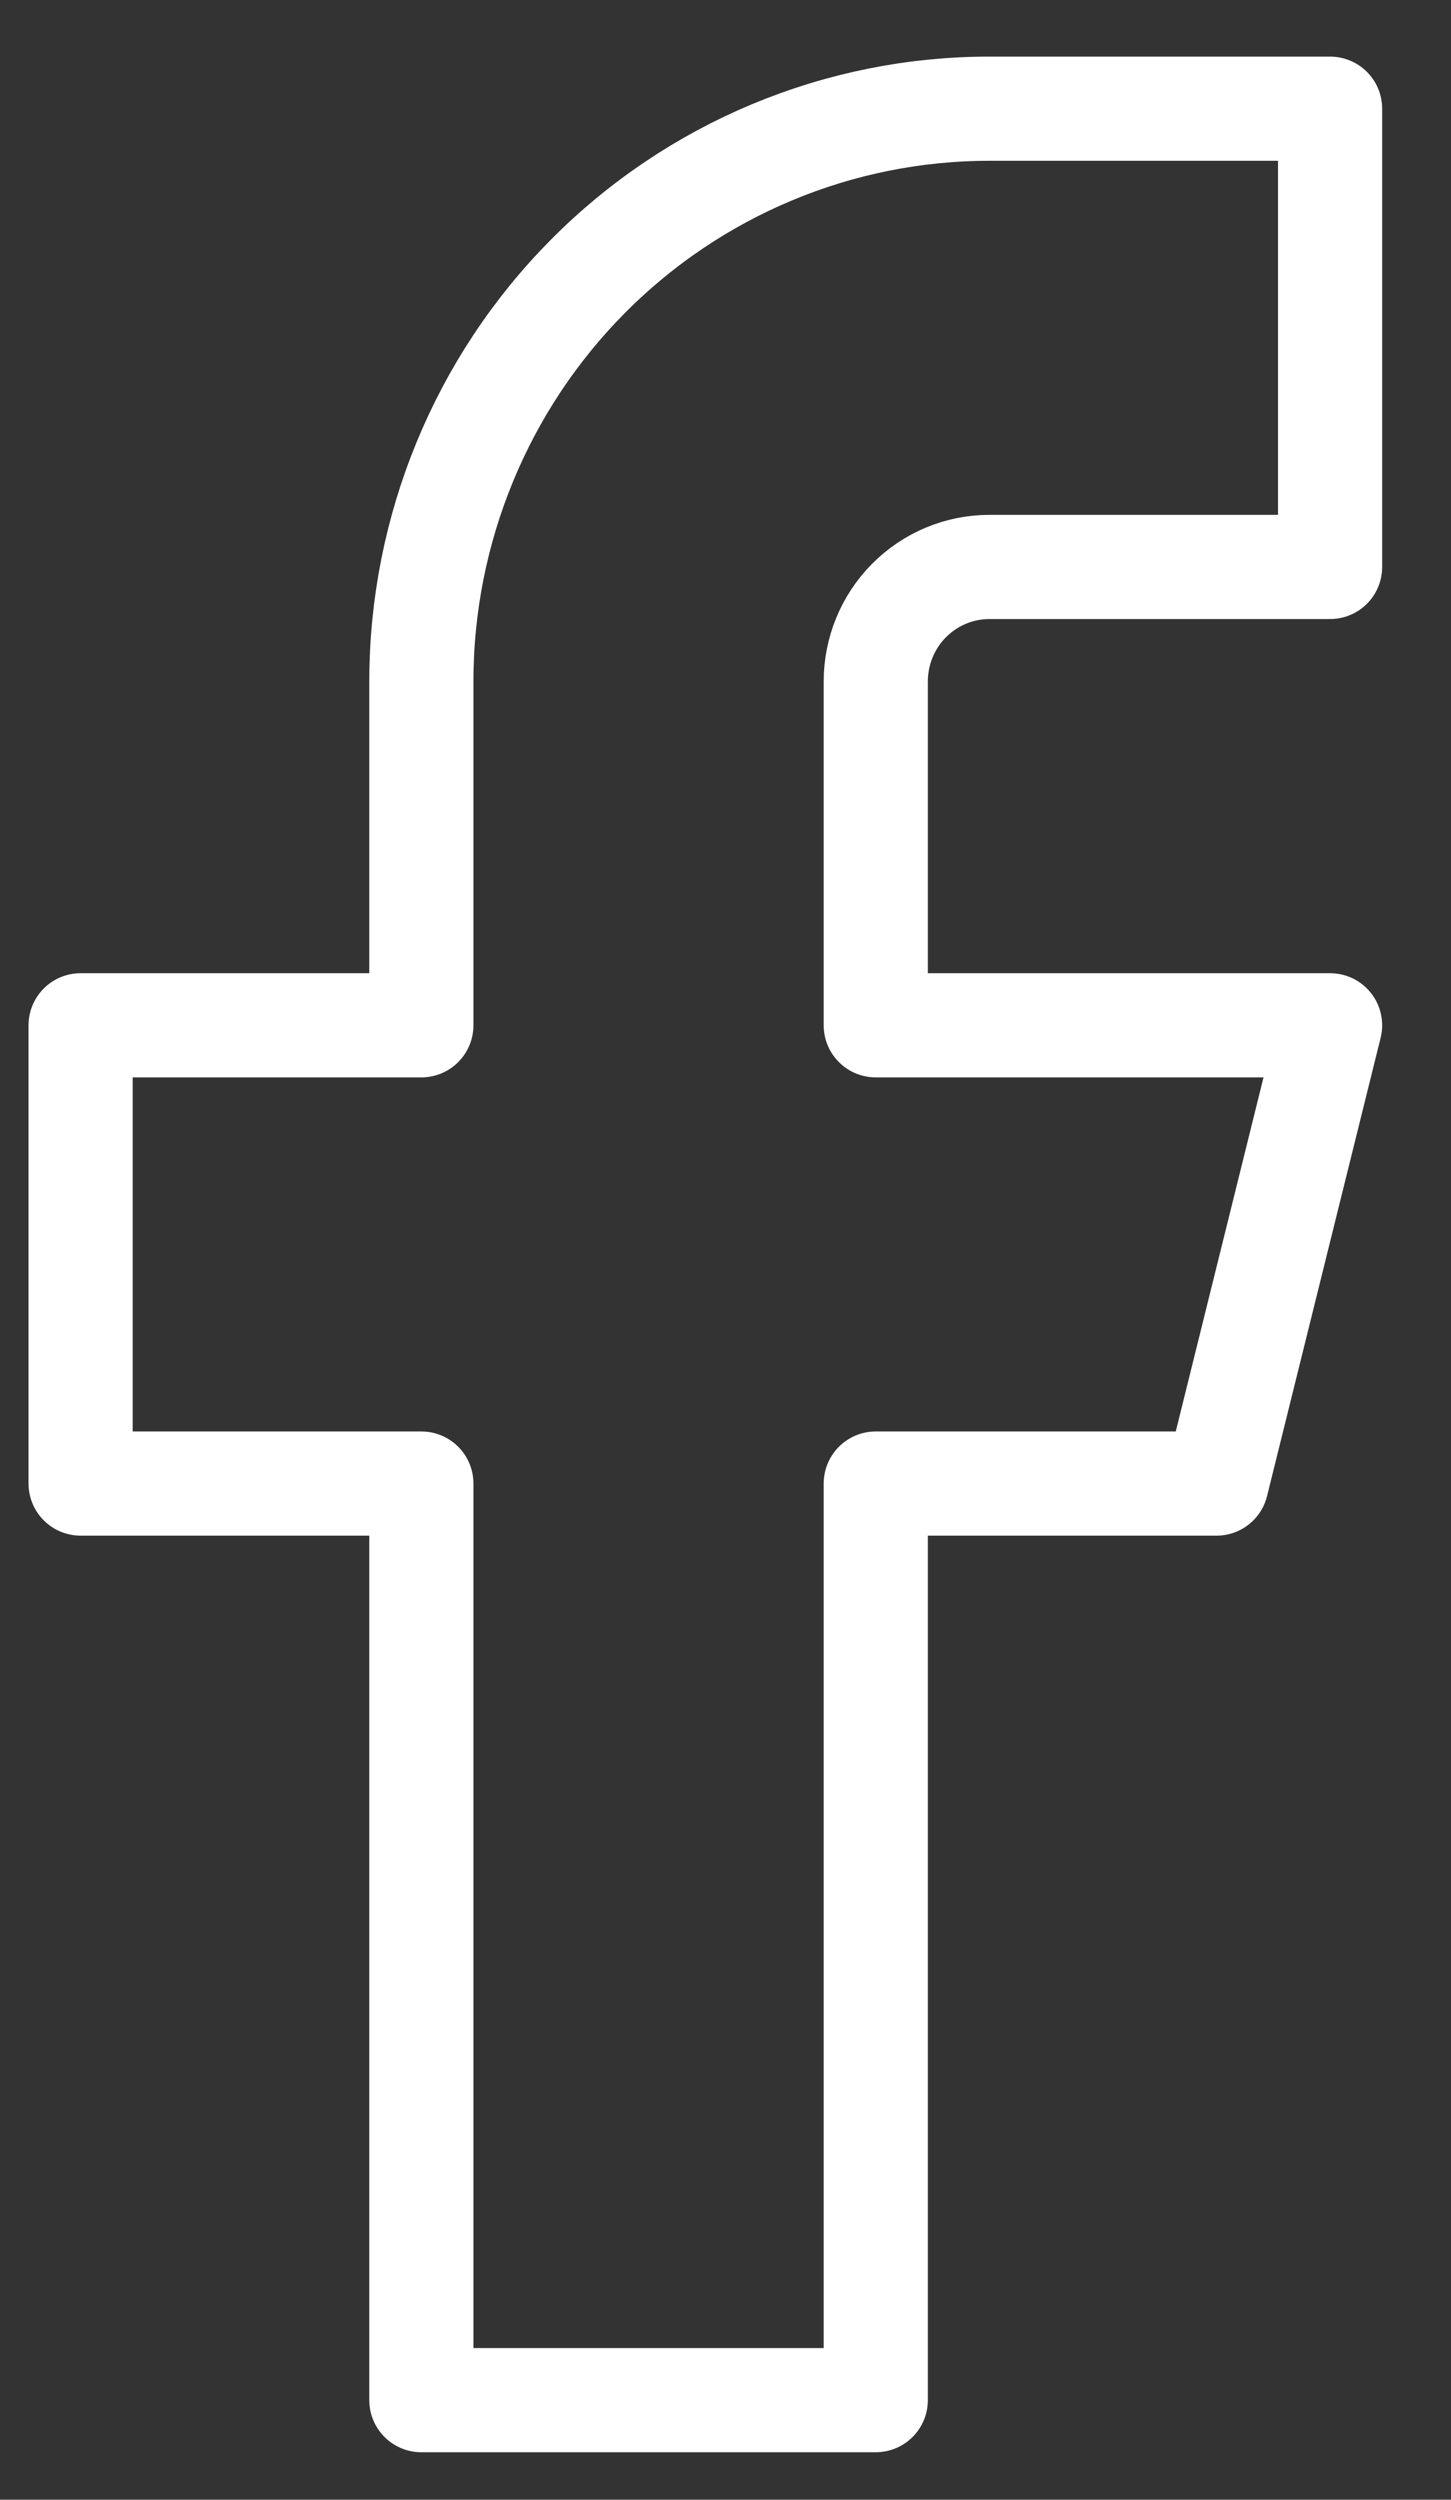
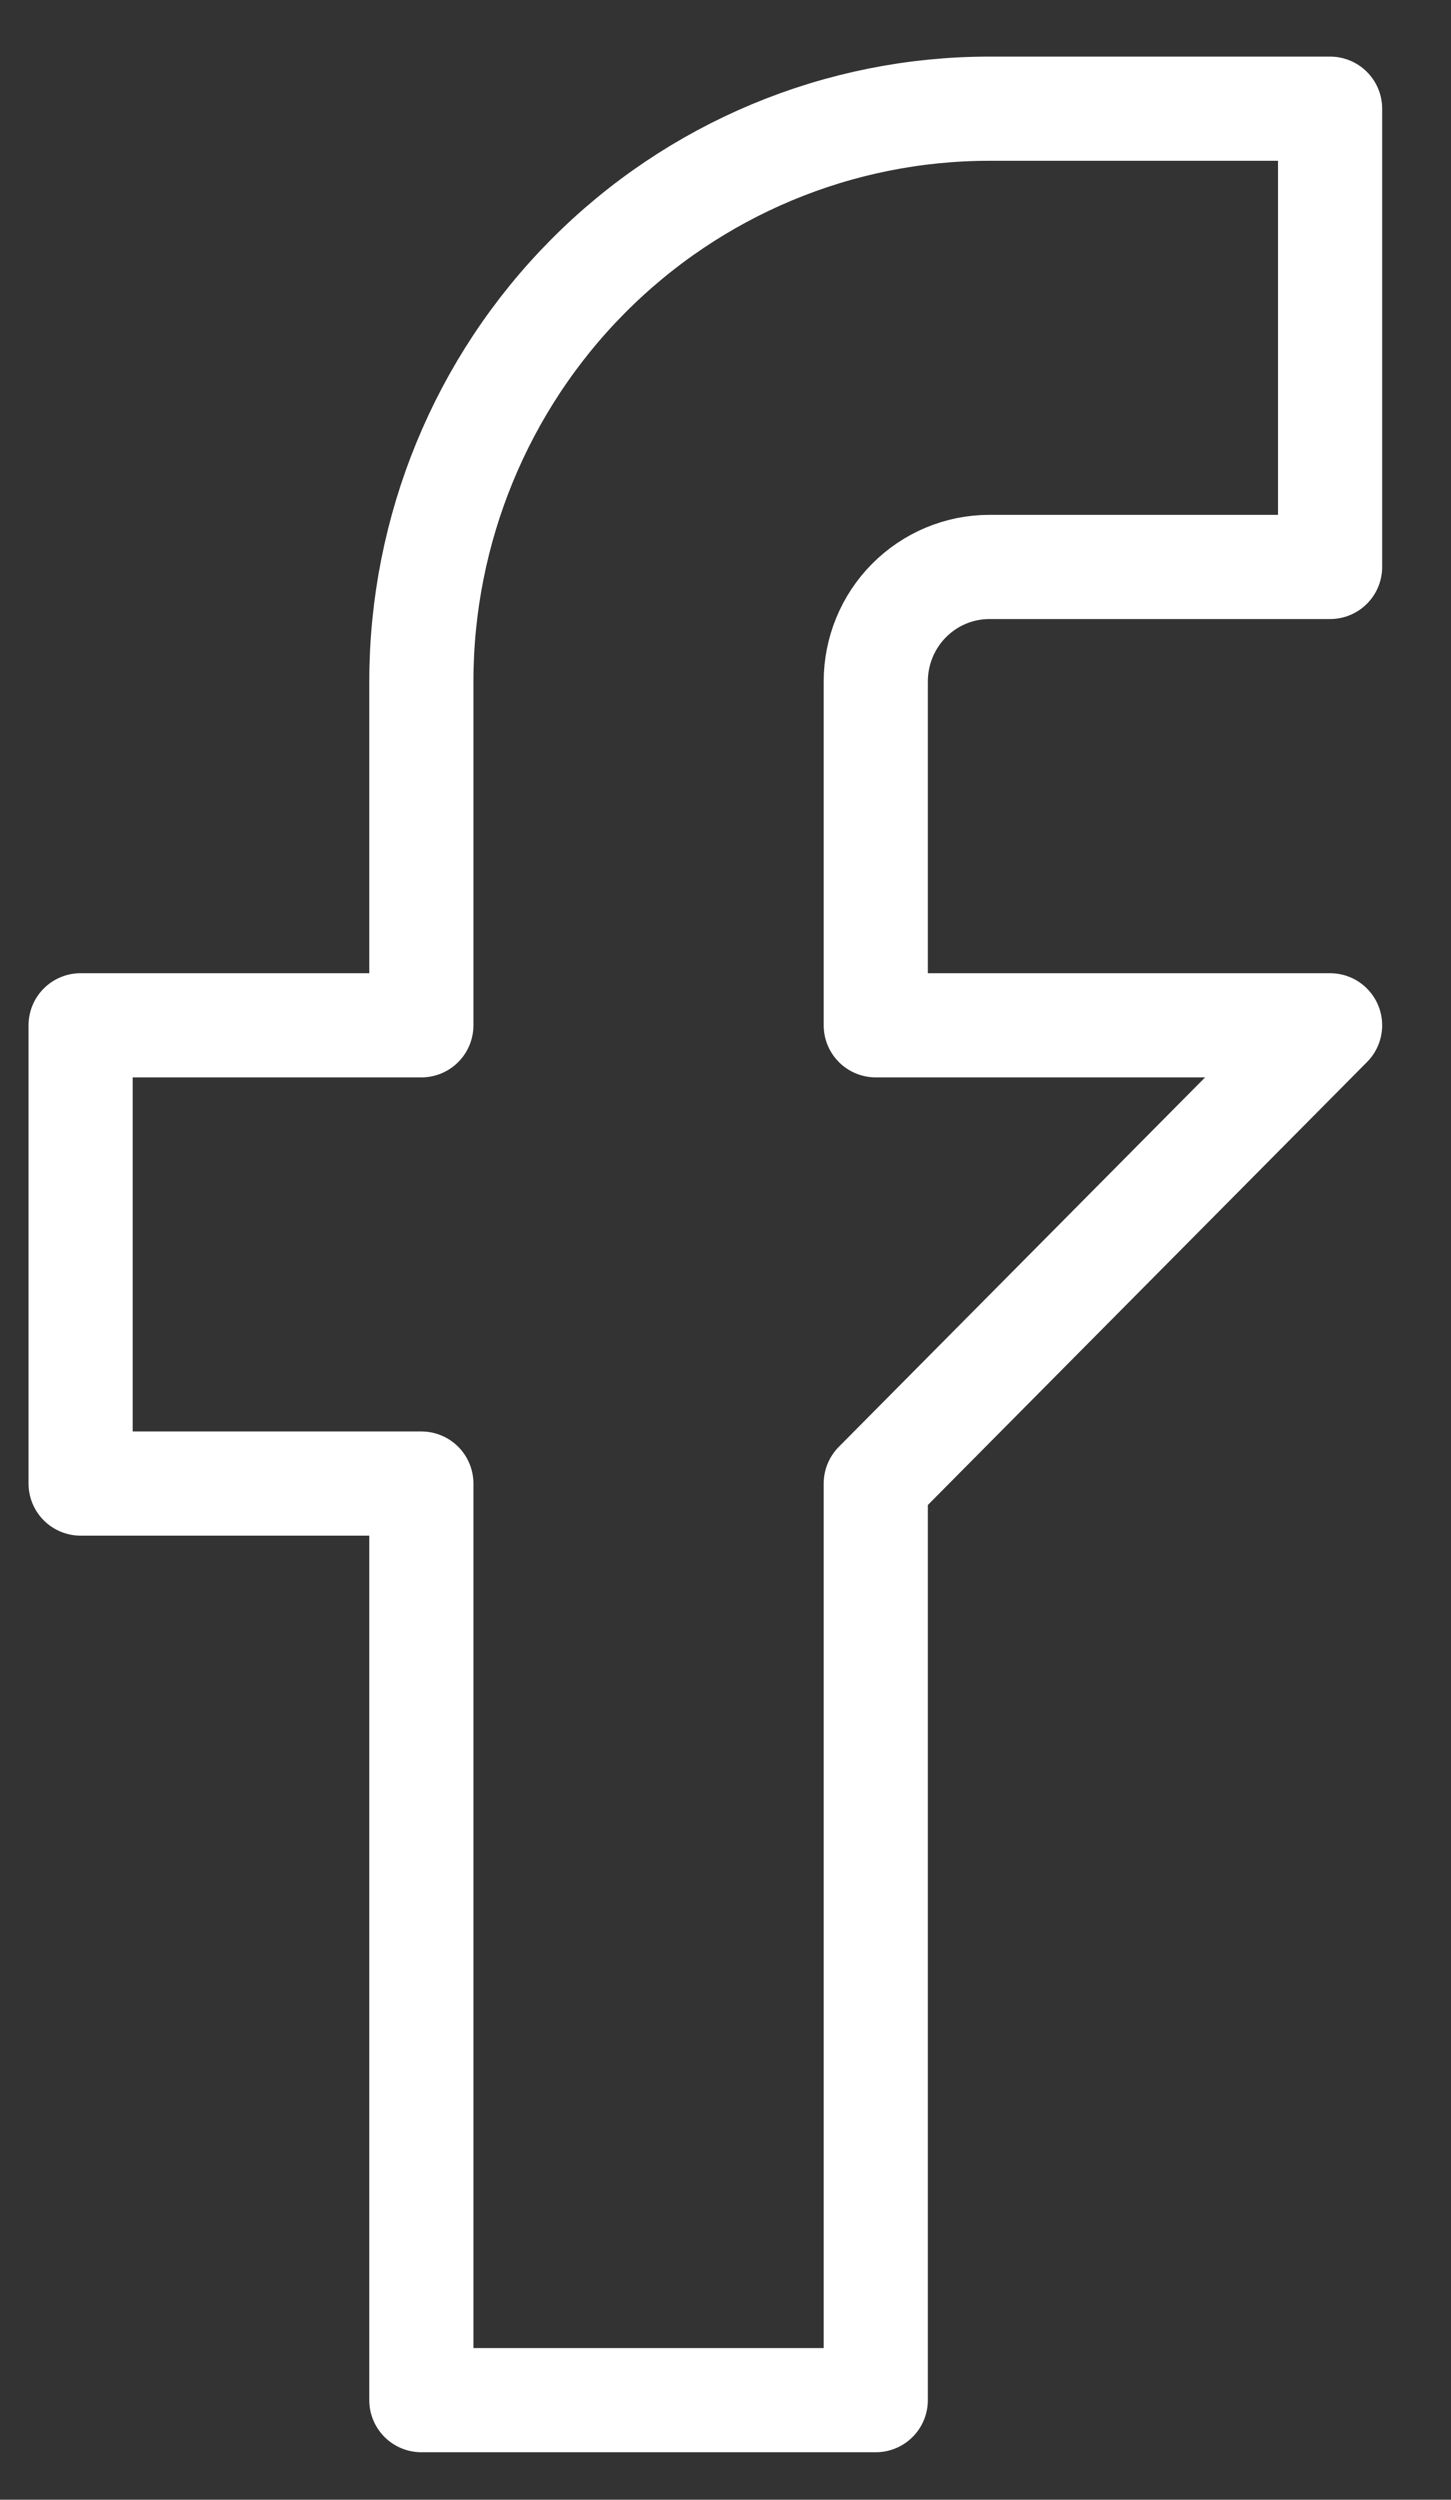
<svg xmlns="http://www.w3.org/2000/svg" width="18" height="31" viewBox="0 0 18 31" fill="none">
  <rect x="0" y="0" width="18" height="31" fill="#333333" stroke="none" />
-   <path d="M16.5 1.348H12.273C10.404 1.348 8.612 2.097 7.291 3.429C5.97 4.761 5.227 6.568 5.227 8.452V12.715H1V18.398H5.227V29.765H10.864V18.398H15.091L16.5 12.715H10.864V8.452C10.864 8.075 11.012 7.714 11.276 7.448C11.541 7.181 11.899 7.031 12.273 7.031H16.5V1.348Z" stroke="white" stroke-width="1.292" stroke-linecap="round" stroke-linejoin="round" />
+   <path d="M16.5 1.348H12.273C10.404 1.348 8.612 2.097 7.291 3.429C5.97 4.761 5.227 6.568 5.227 8.452V12.715H1V18.398H5.227V29.765H10.864V18.398L16.5 12.715H10.864V8.452C10.864 8.075 11.012 7.714 11.276 7.448C11.541 7.181 11.899 7.031 12.273 7.031H16.5V1.348Z" stroke="white" stroke-width="1.292" stroke-linecap="round" stroke-linejoin="round" />
</svg>